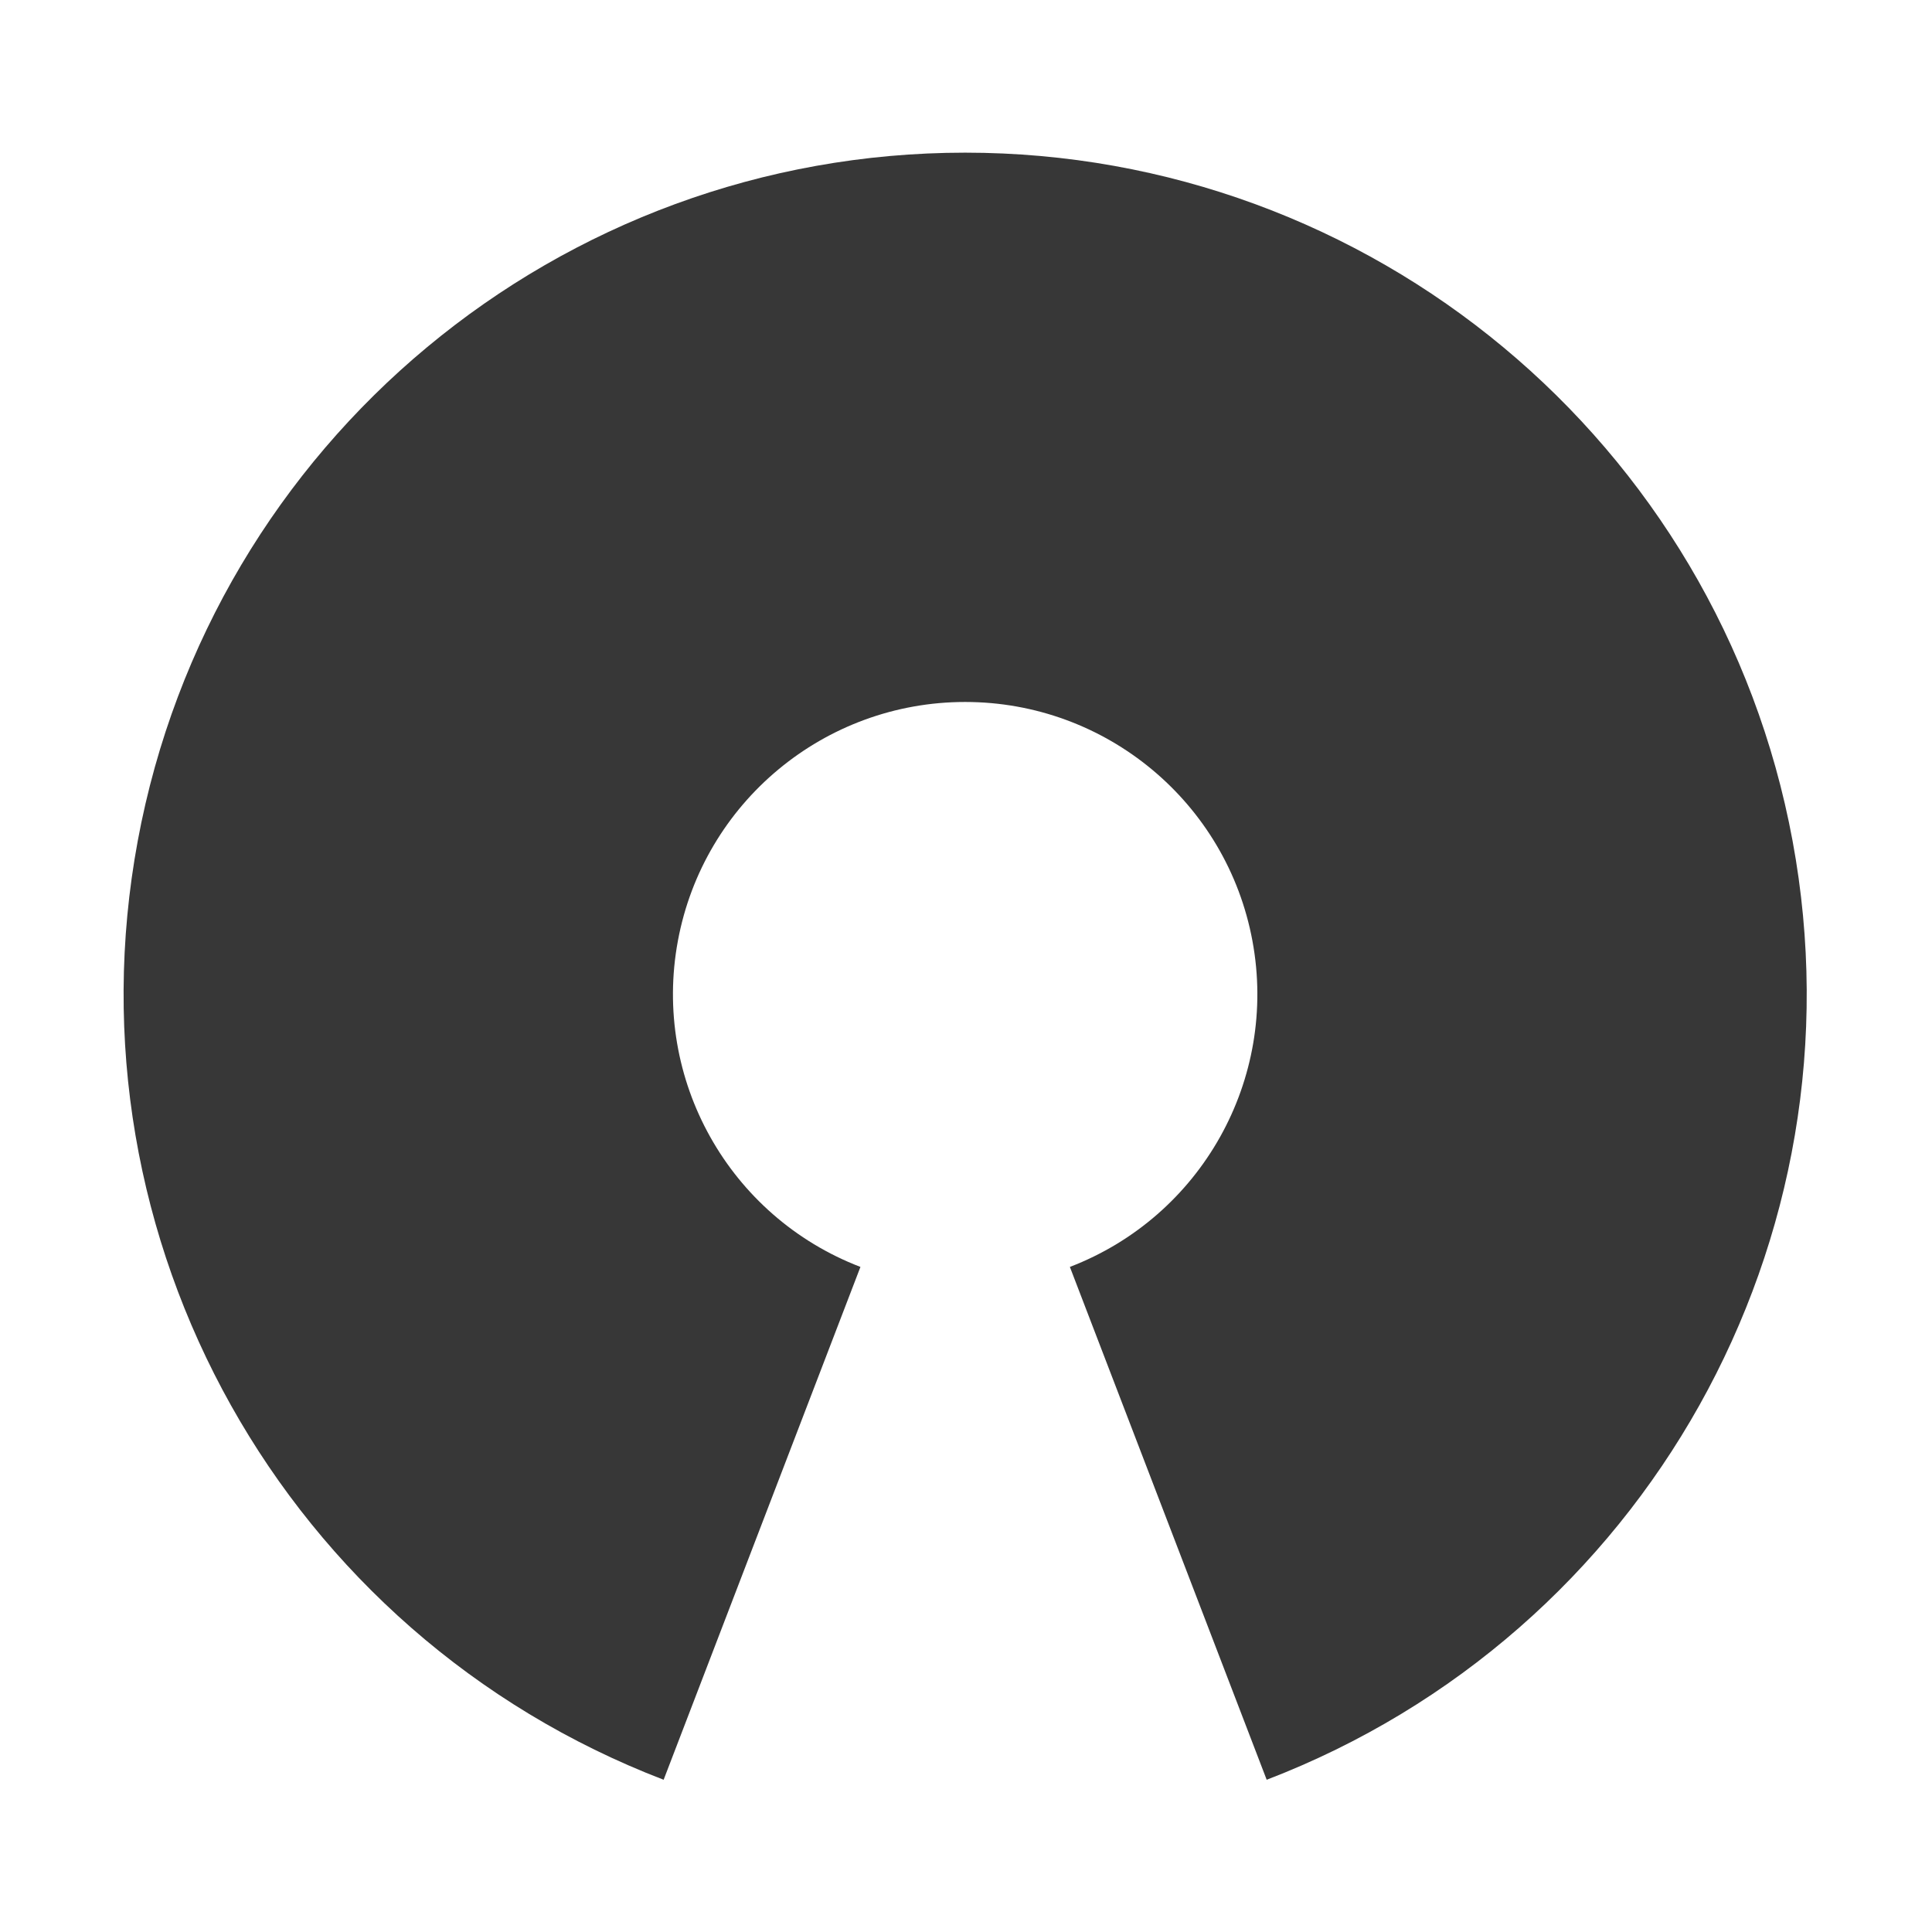
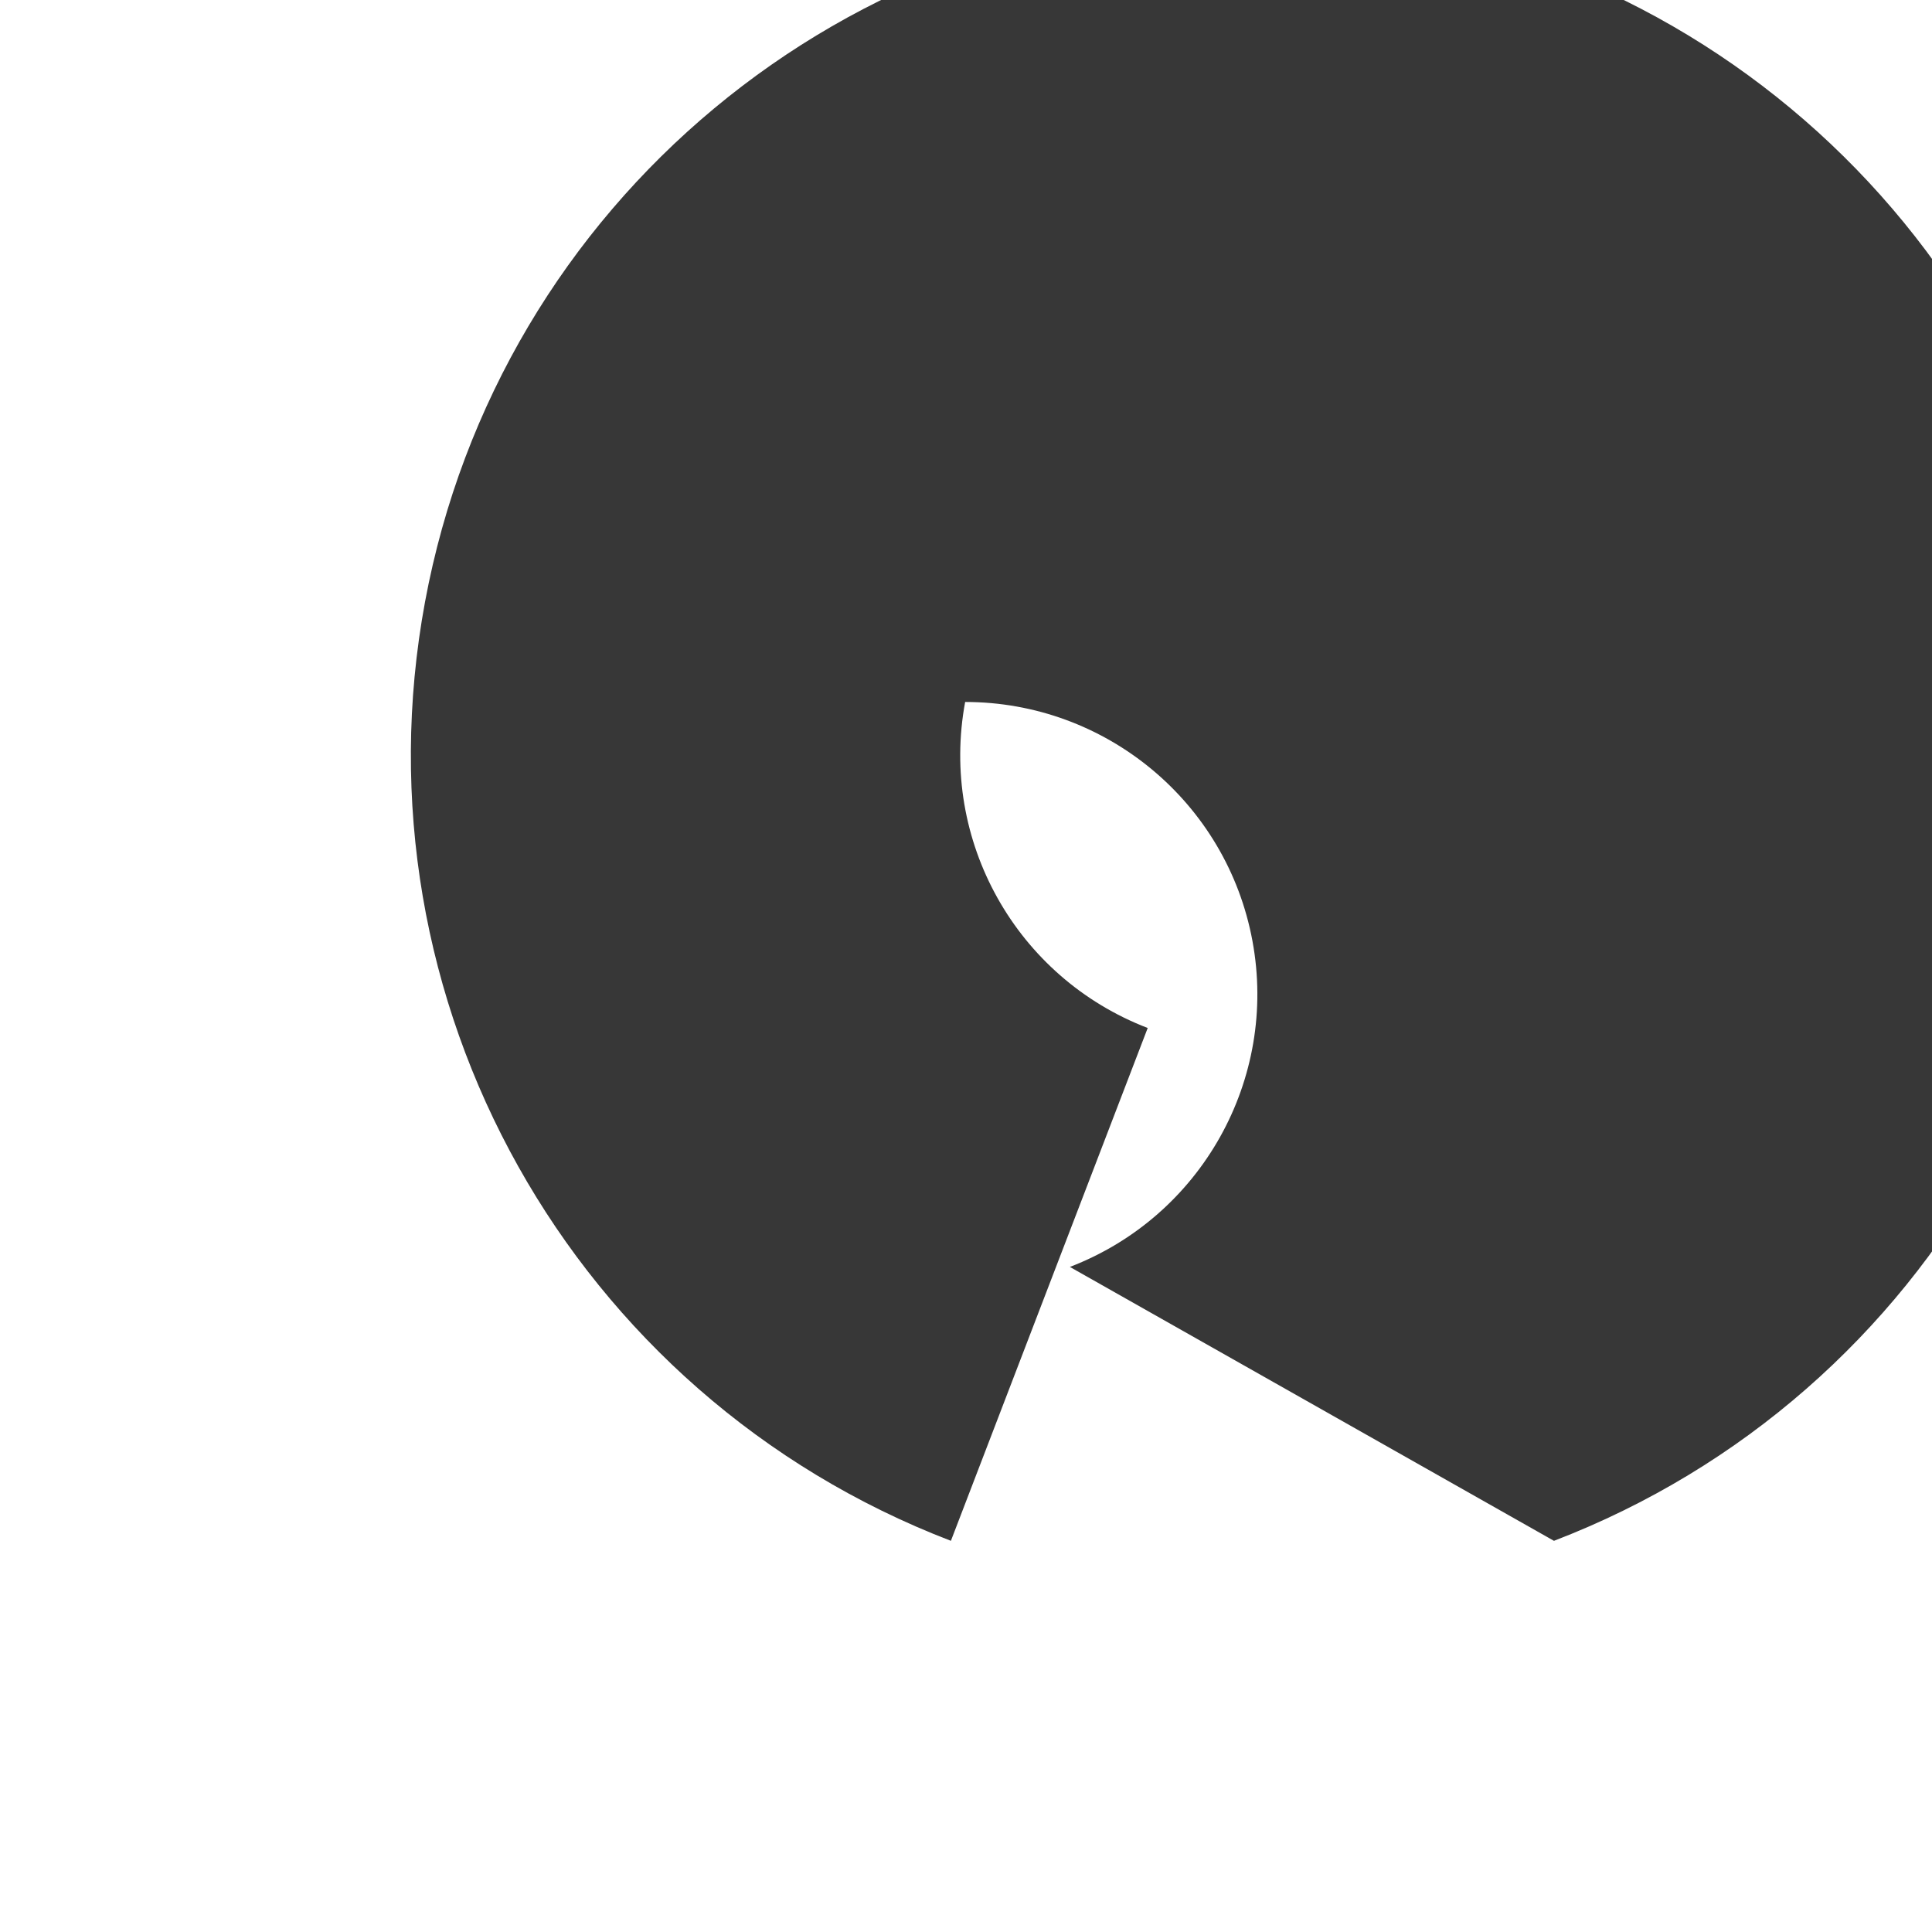
<svg xmlns="http://www.w3.org/2000/svg" clip-rule="evenodd" fill-rule="evenodd" stroke-linejoin="round" stroke-miterlimit="1.414" viewBox="0 0 300 300">
-   <path d="m897.803 204.205c5.252 2.016 8.319 7.492 7.293 13.024-1.025 5.532-5.851 9.545-11.477 9.545s-10.451-4.013-11.476-9.545c-1.026-5.532 2.041-11.008 7.293-13.024l-7.862-20.487c-15.128 5.806-23.96 21.577-21.008 37.509 2.953 15.932 16.85 27.491 33.053 27.491 16.204 0 30.101-11.559 33.054-27.491 2.952-15.932-5.88-31.703-21.008-37.509z" fill-opacity=".784" fill-rule="nonzero" transform="matrix(3.887 0 0 -3.887 -3323.63 990.472)" />
+   <path d="m897.803 204.205c5.252 2.016 8.319 7.492 7.293 13.024-1.025 5.532-5.851 9.545-11.477 9.545c-1.026-5.532 2.041-11.008 7.293-13.024l-7.862-20.487c-15.128 5.806-23.96 21.577-21.008 37.509 2.953 15.932 16.85 27.491 33.053 27.491 16.204 0 30.101-11.559 33.054-27.491 2.952-15.932-5.88-31.703-21.008-37.509z" fill-opacity=".784" fill-rule="nonzero" transform="matrix(3.887 0 0 -3.887 -3323.63 990.472)" />
</svg>